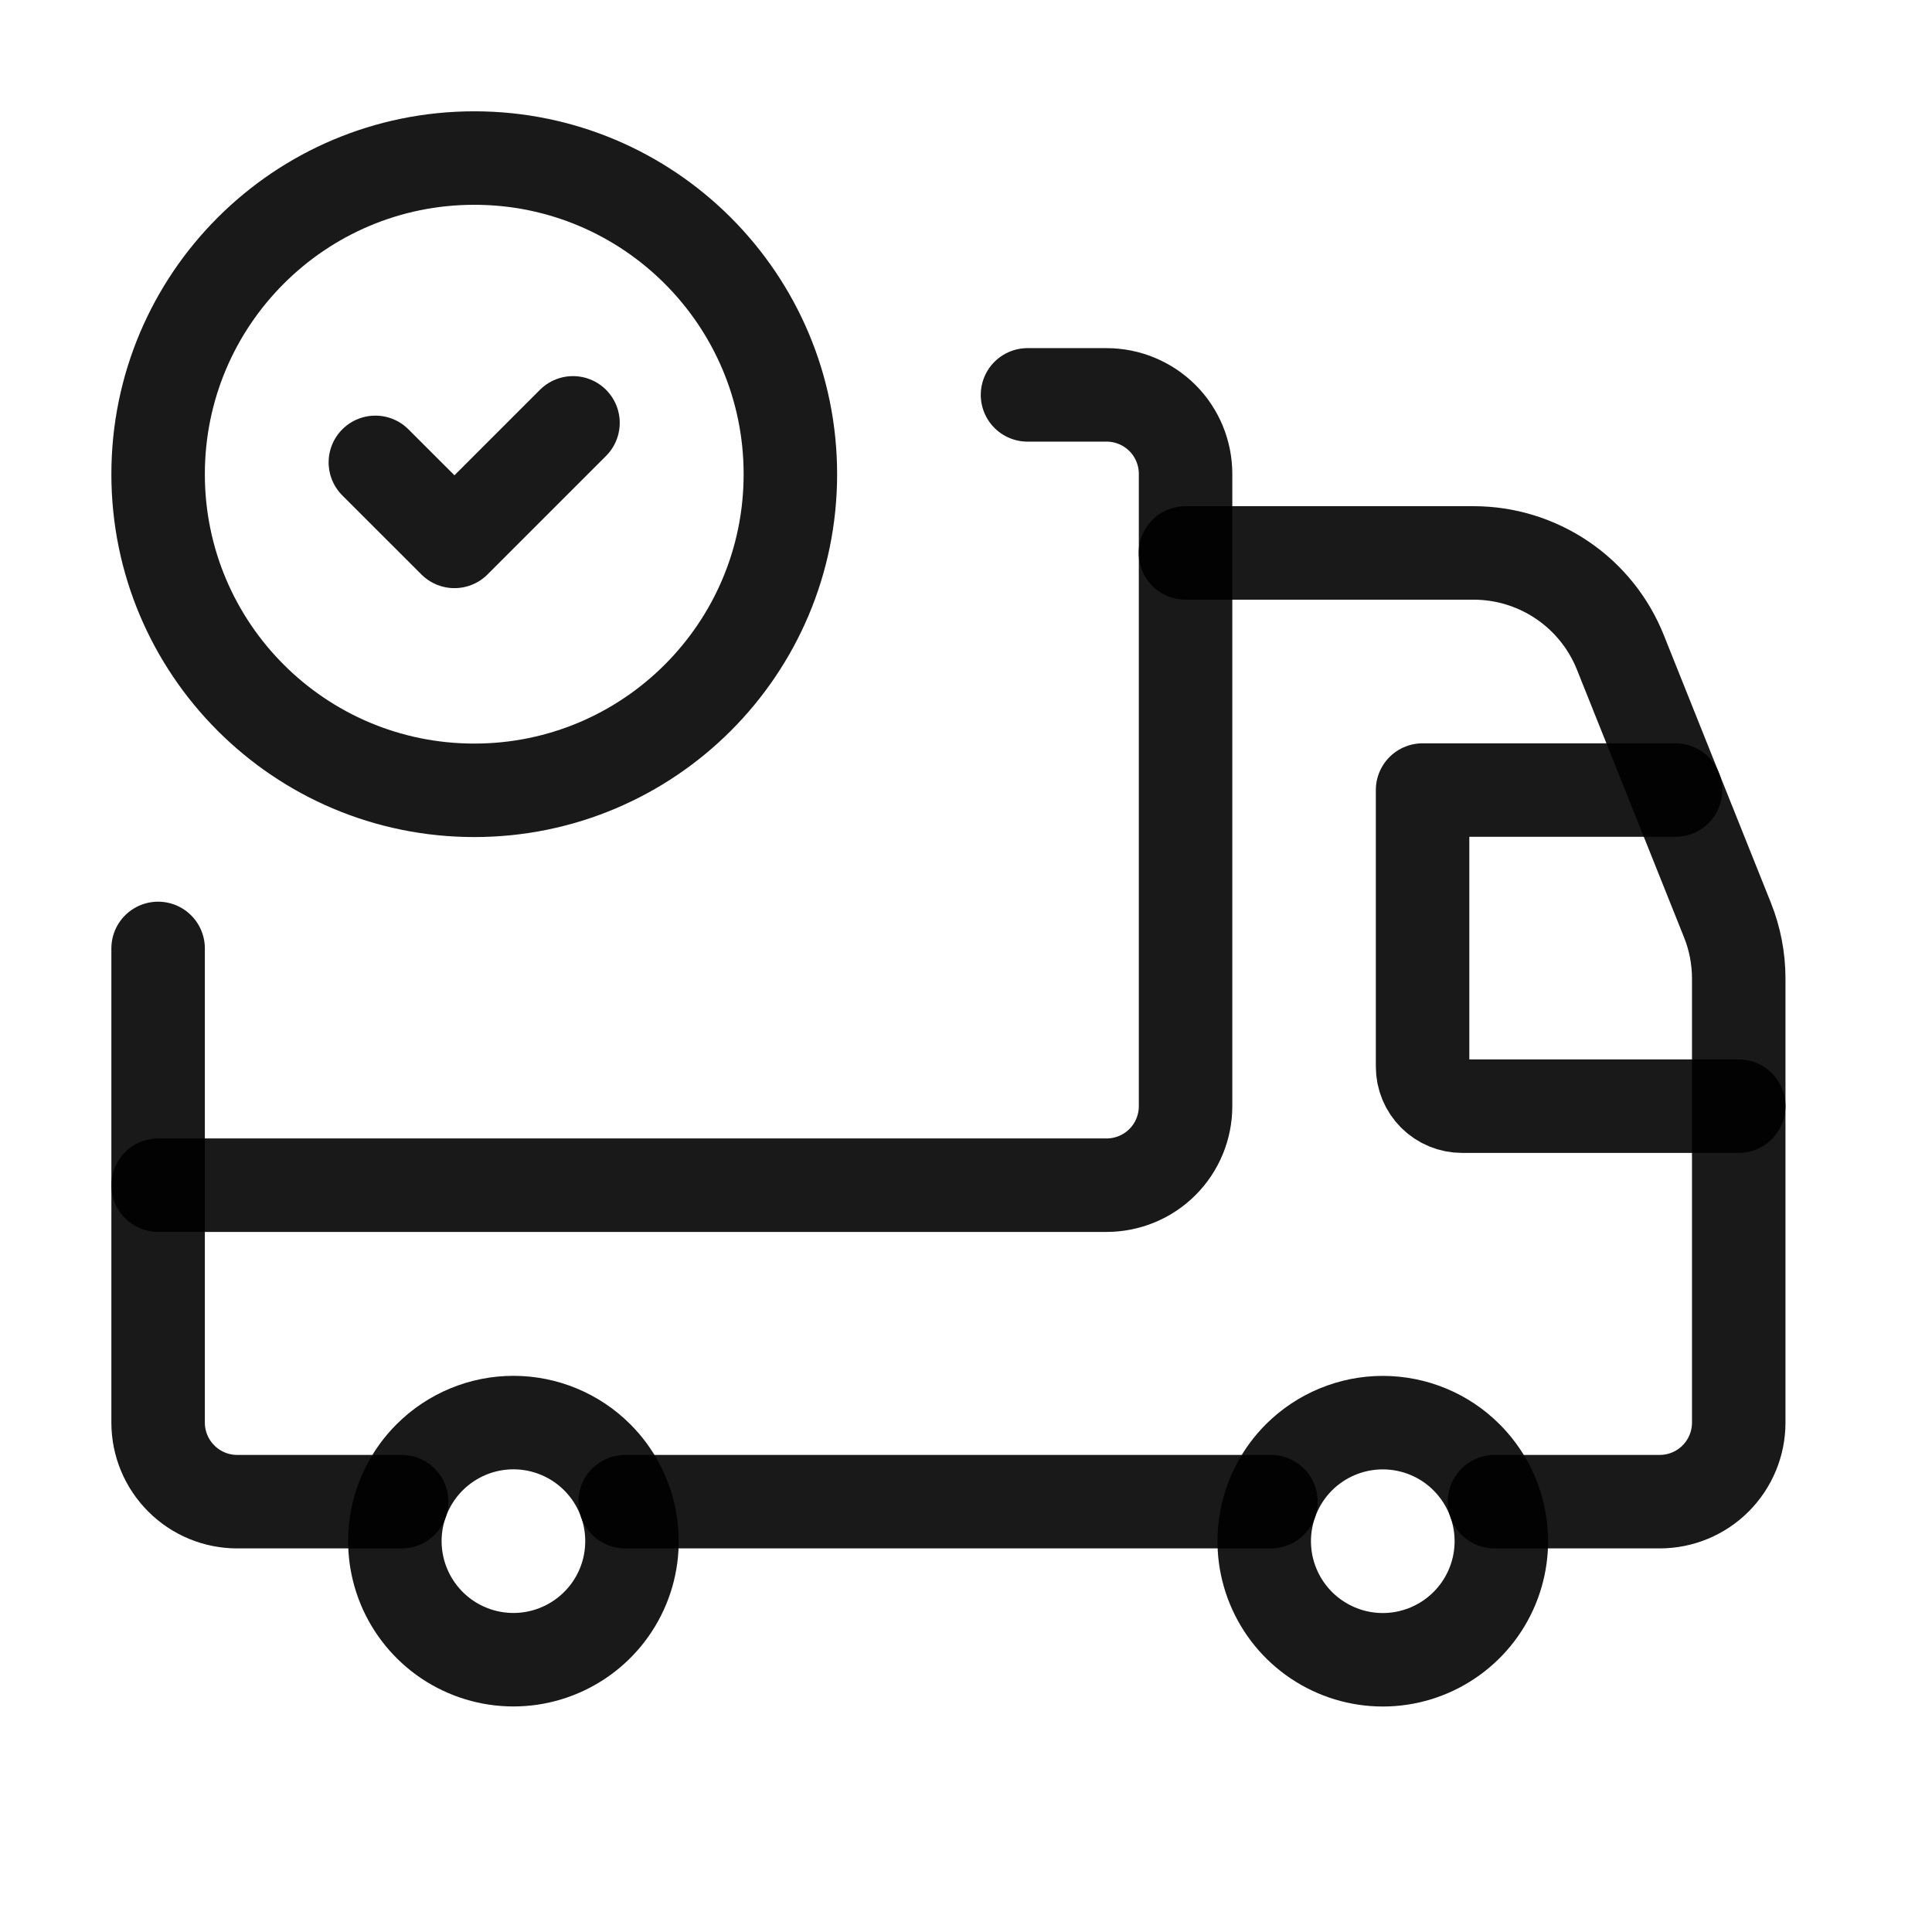
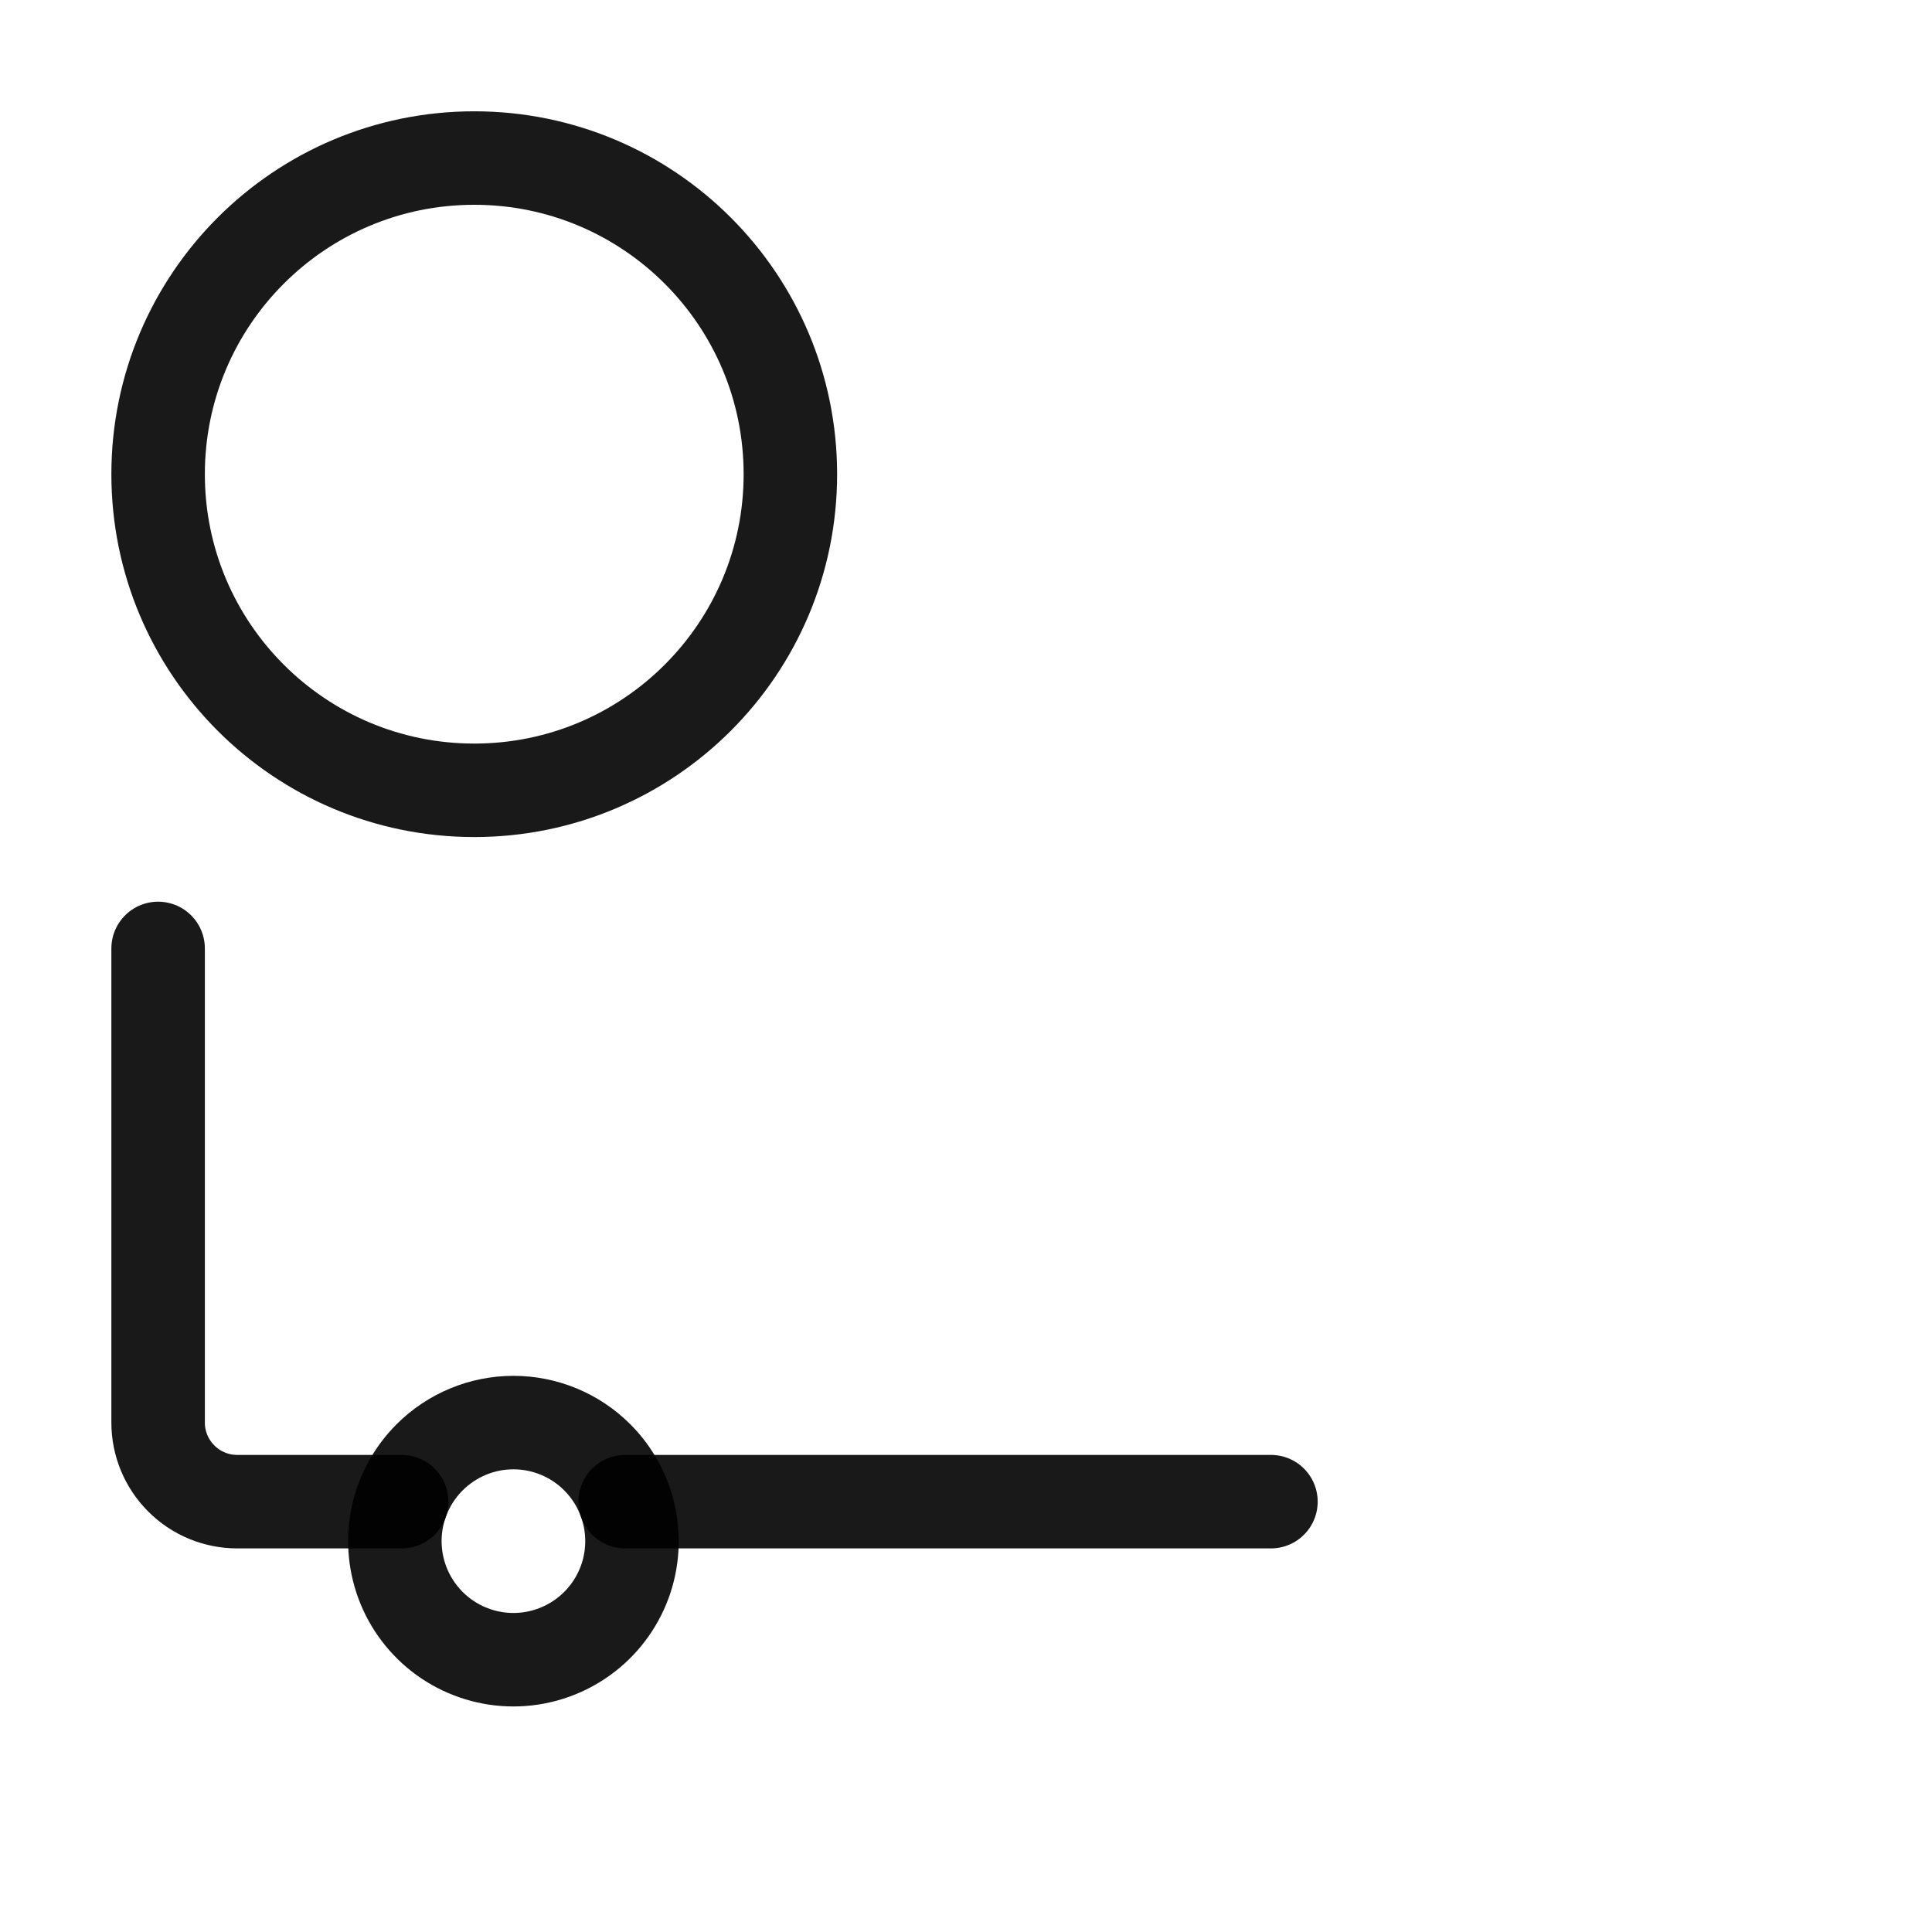
<svg xmlns="http://www.w3.org/2000/svg" width="31" height="31" viewBox="0 0 31 31" fill="none">
  <g clip-path="url(#clip0_2_3882)">
-     <path d="M27.899 17.749H23.46C23.292 17.749 23.131 17.683 23.012 17.564C22.893 17.445 22.826 17.284 22.826 17.115V12.677H26.884" stroke="black" stroke-opacity="0.9" stroke-width="1.5" stroke-linecap="round" stroke-linejoin="round" />
-     <path d="M23.532 23.384C23.798 23.65 23.98 23.989 24.053 24.358C24.127 24.727 24.089 25.11 23.945 25.457C23.801 25.805 23.557 26.102 23.244 26.311C22.931 26.52 22.564 26.632 22.188 26.632C21.811 26.632 21.444 26.52 21.131 26.311C20.818 26.102 20.574 25.805 20.43 25.457C20.286 25.11 20.248 24.727 20.322 24.358C20.395 23.989 20.576 23.651 20.842 23.384C21.199 23.028 21.683 22.827 22.187 22.827C22.692 22.827 23.176 23.027 23.532 23.384Z" stroke="black" stroke-opacity="0.9" stroke-width="1.5" stroke-linecap="round" stroke-linejoin="round" />
    <path d="M9.583 23.383C9.849 23.649 10.03 23.988 10.104 24.357C10.177 24.726 10.14 25.109 9.996 25.456C9.852 25.804 9.608 26.101 9.295 26.31C8.982 26.519 8.614 26.631 8.238 26.631C7.862 26.631 7.494 26.519 7.181 26.31C6.869 26.101 6.625 25.804 6.481 25.457C6.337 25.109 6.299 24.727 6.372 24.358C6.446 23.989 6.627 23.65 6.893 23.384C7.25 23.027 7.734 22.826 8.238 22.826C8.743 22.826 9.227 23.027 9.583 23.383Z" stroke="black" stroke-opacity="0.9" stroke-width="1.5" stroke-linecap="round" stroke-linejoin="round" />
    <path d="M20.393 24.095H10.031" stroke="black" stroke-opacity="0.9" stroke-width="1.5" stroke-linecap="round" stroke-linejoin="round" />
-     <path d="M23.98 24.095H26.63C26.967 24.095 27.289 23.962 27.527 23.724C27.765 23.486 27.899 23.163 27.899 22.827V15.702C27.899 15.379 27.837 15.059 27.717 14.76L25.999 10.466C25.811 9.996 25.486 9.592 25.066 9.308C24.646 9.024 24.151 8.872 23.644 8.872H19.021" stroke="black" stroke-opacity="0.9" stroke-width="1.5" stroke-linecap="round" stroke-linejoin="round" />
    <path d="M6.445 24.095H3.805C3.469 24.095 3.146 23.961 2.909 23.723C2.671 23.486 2.537 23.163 2.537 22.827V15.218" stroke="black" stroke-opacity="0.9" stroke-width="1.5" stroke-linecap="round" stroke-linejoin="round" />
-     <path d="M2.537 19.017H17.755C18.091 19.017 18.414 18.884 18.652 18.646C18.89 18.408 19.023 18.086 19.023 17.749V7.604C19.023 7.268 18.89 6.945 18.652 6.707C18.414 6.47 18.091 6.336 17.755 6.336H16.487" stroke="black" stroke-opacity="0.9" stroke-width="1.5" stroke-linecap="round" stroke-linejoin="round" />
    <path d="M7.61 12.681C10.411 12.681 12.682 10.41 12.682 7.609C12.682 4.807 10.411 2.536 7.61 2.536C4.808 2.536 2.537 4.807 2.537 7.609C2.537 10.41 4.808 12.681 7.61 12.681Z" stroke="black" stroke-opacity="0.9" stroke-width="1.5" stroke-linecap="round" stroke-linejoin="round" />
-     <path d="M6.023 7.419L7.292 8.687L9.194 6.785" stroke="black" stroke-opacity="0.9" stroke-width="1.5" stroke-linecap="round" stroke-linejoin="round" />
  </g>
  <defs>
    <clipPath id="clip0_2_3882">
      <rect width="30.436" height="30.436" fill="white" />
    </clipPath>
  </defs>
</svg>